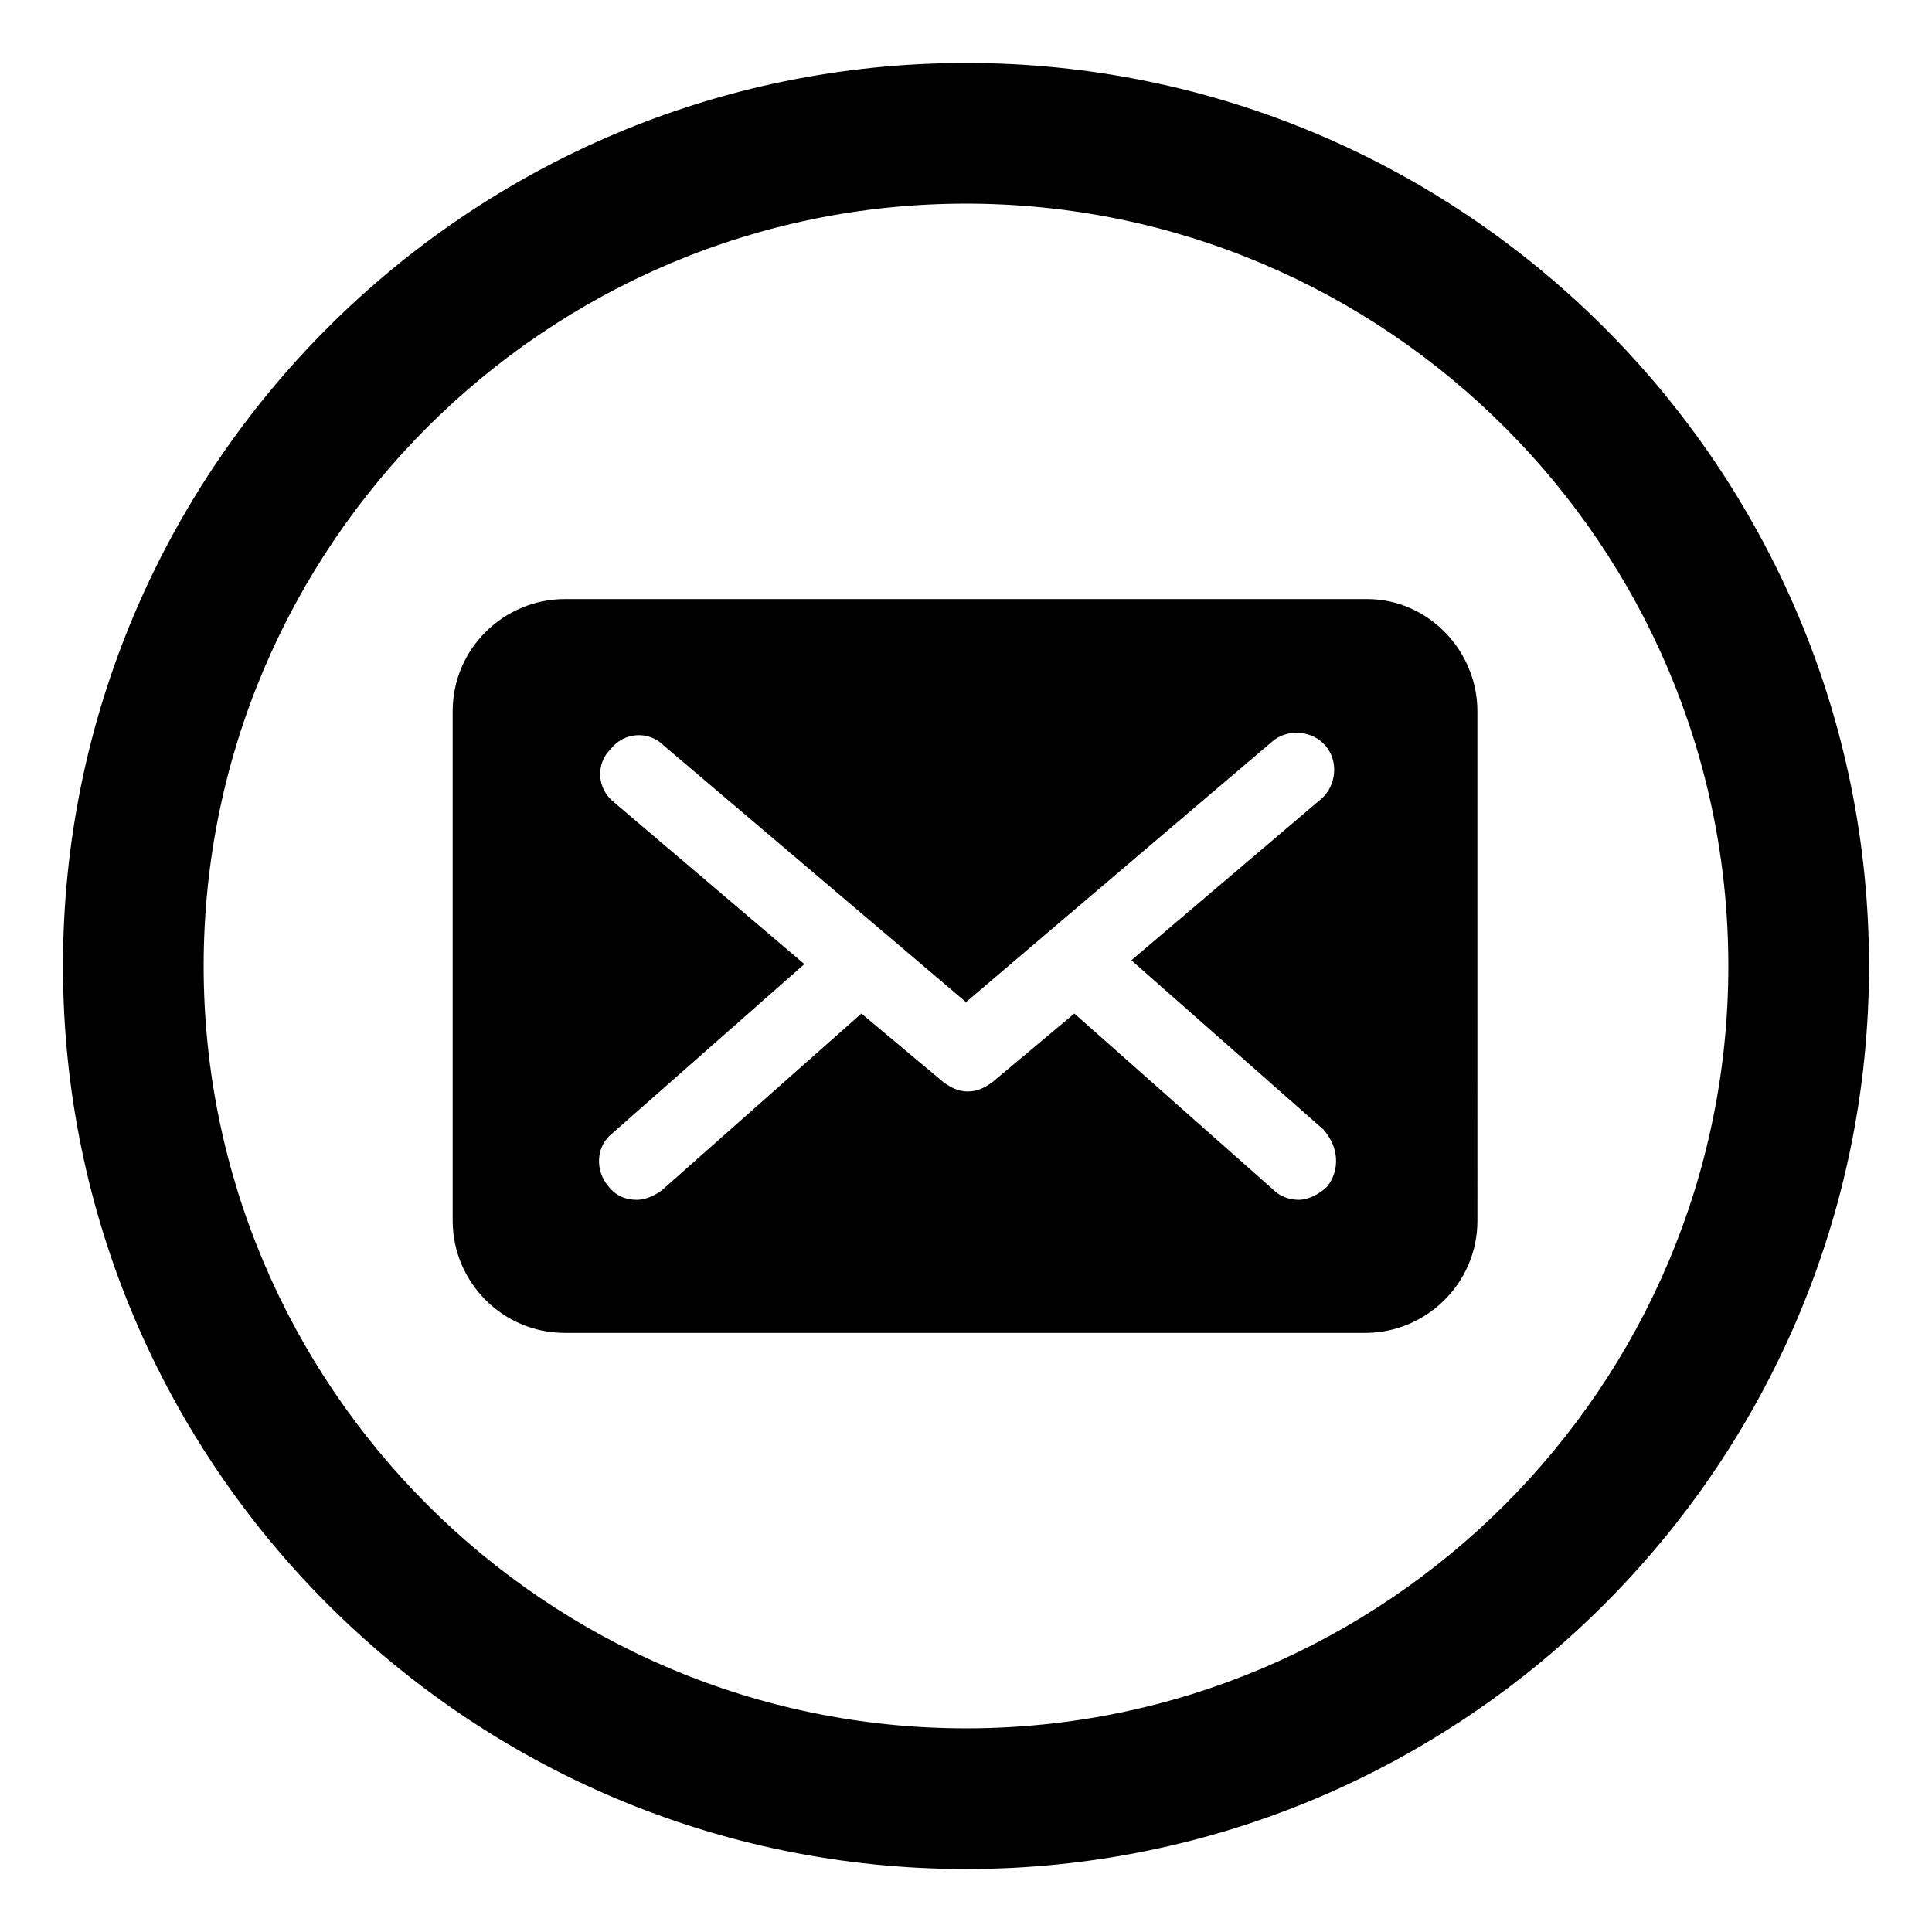
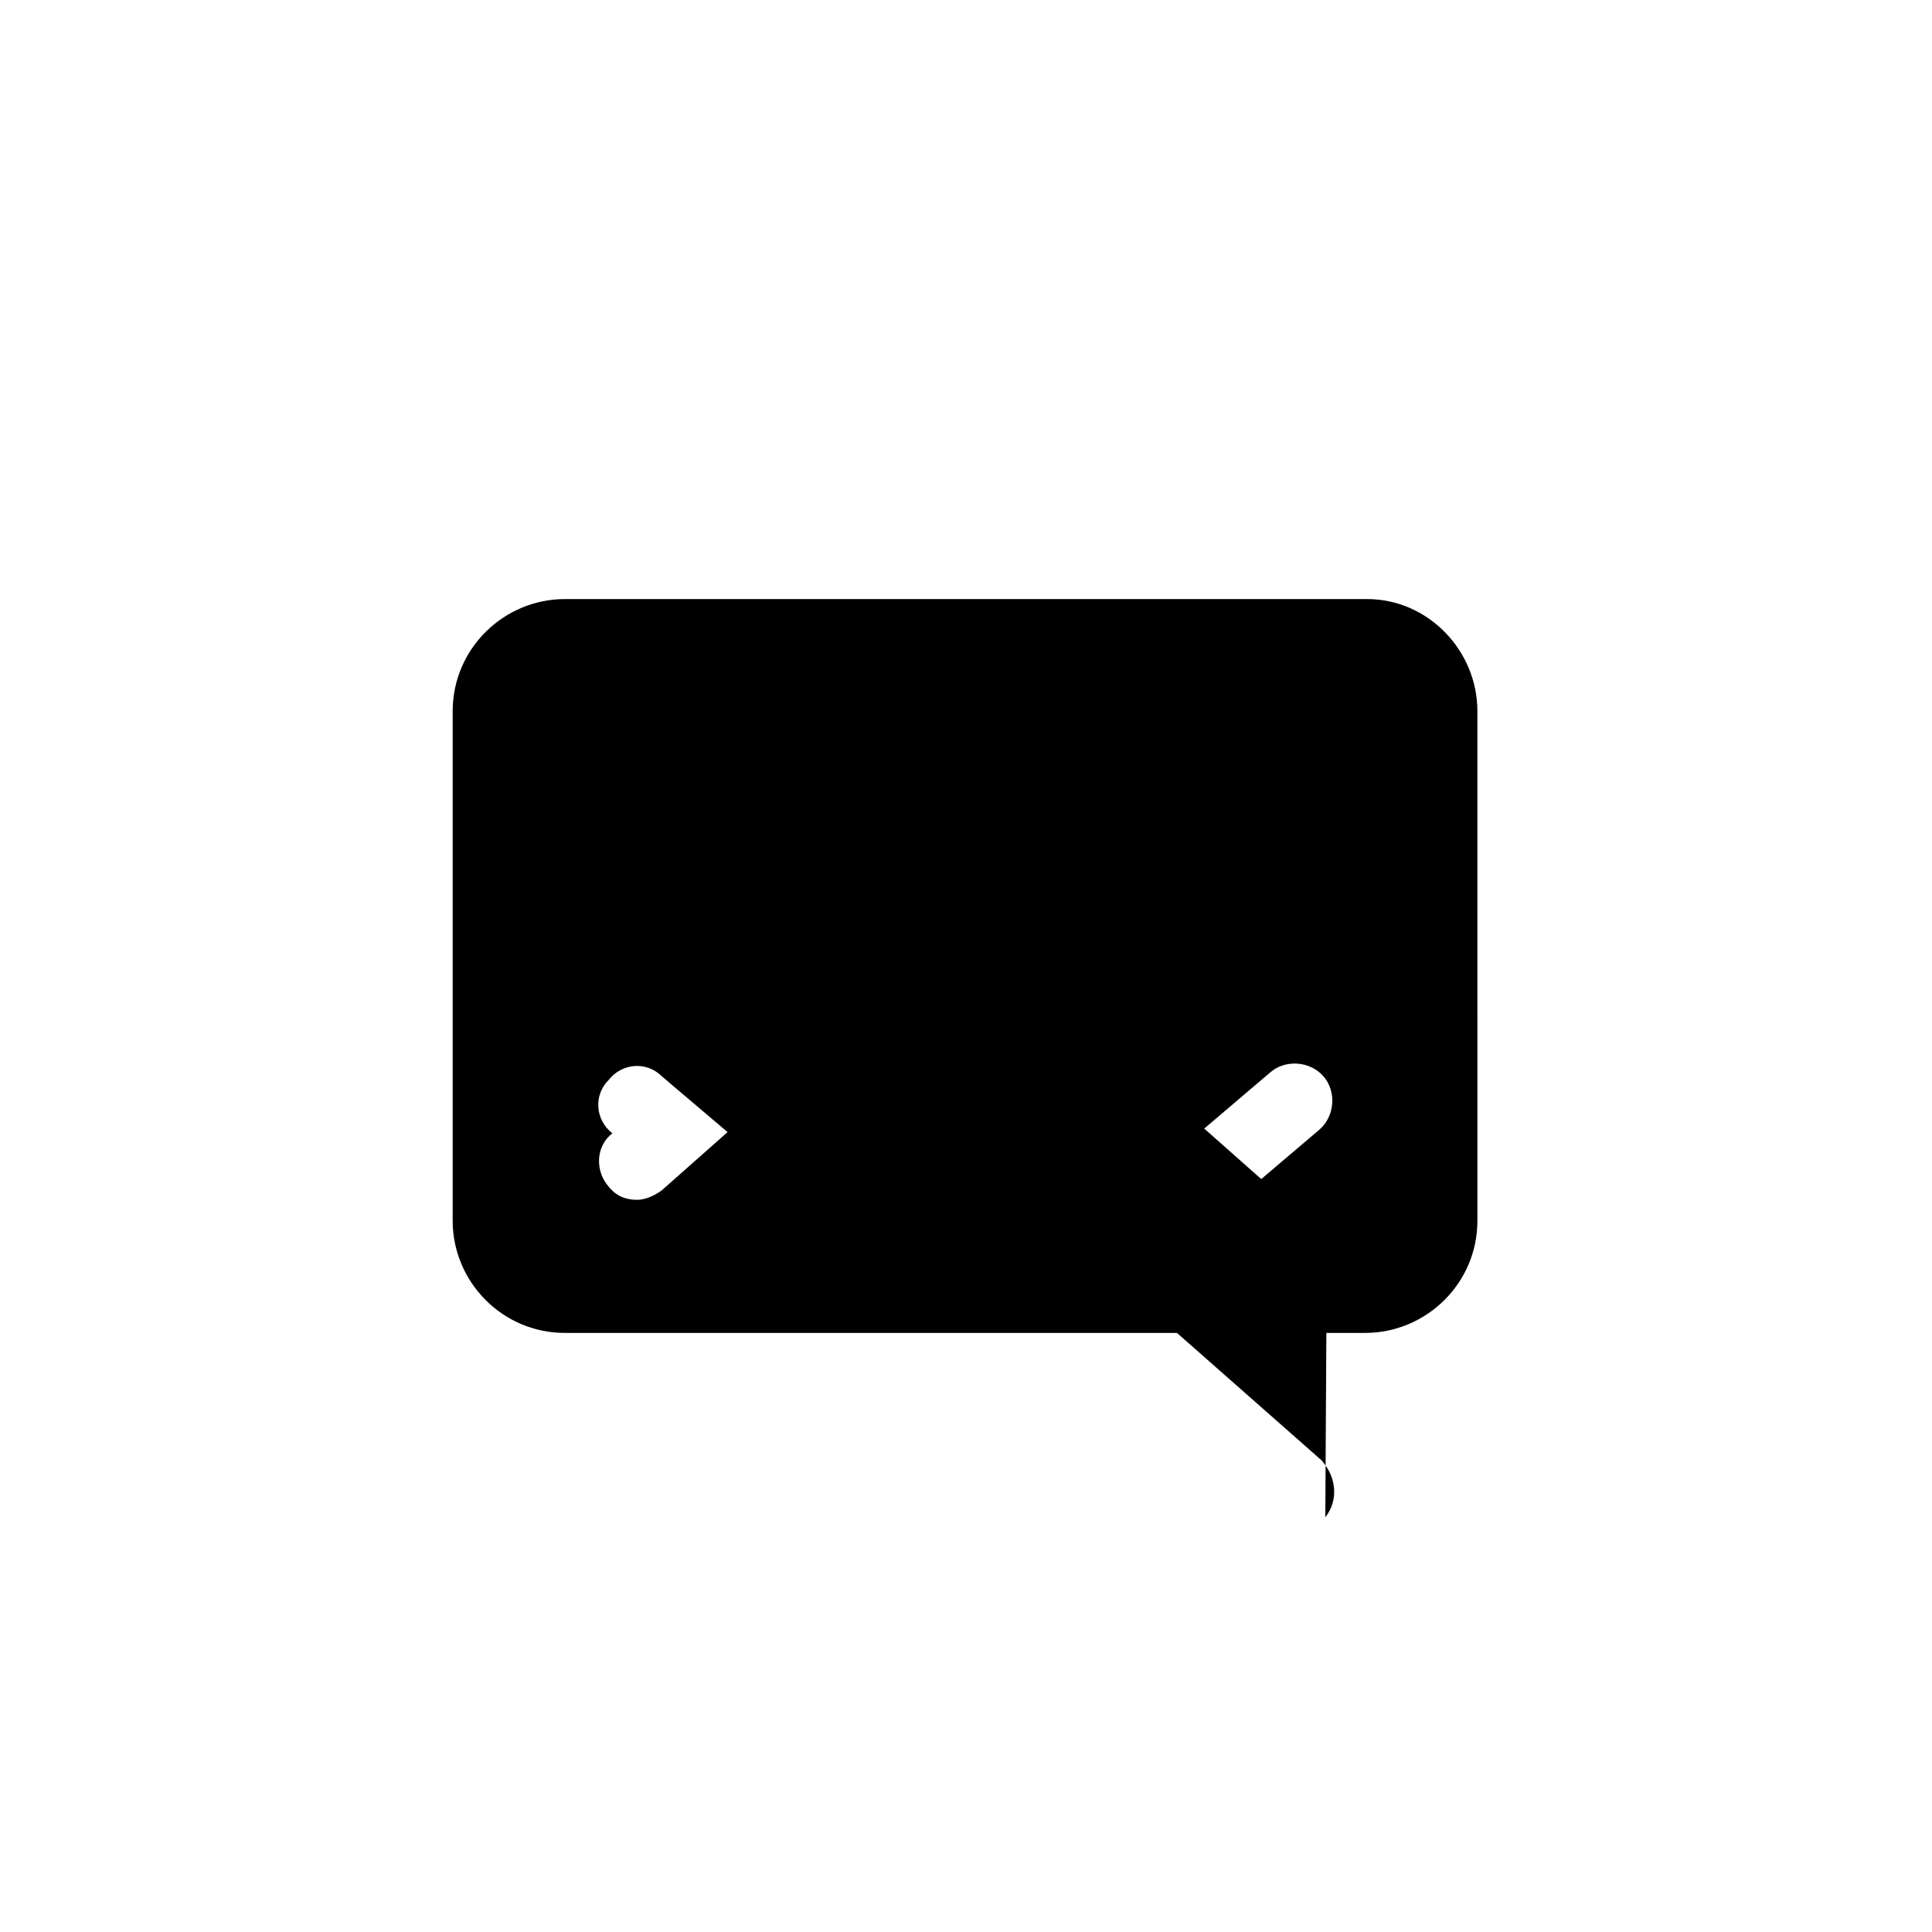
<svg xmlns="http://www.w3.org/2000/svg" fill="#000000" width="800px" height="800px" version="1.1" viewBox="144 144 512 512">
  <g>
-     <path d="m506.3 302.76h-212.61c-16.121 0-29.727 13.098-29.727 29.727v135.02c0 16.121 13.098 29.727 29.727 29.727h212.11c16.121 0 29.727-13.098 29.727-29.727l-0.004-135.02c0-16.121-13.098-29.727-29.223-29.727zm-10.578 155.68c-2.016 2.016-5.039 3.527-7.559 3.527-2.519 0-5.039-1.008-6.551-2.519l-52.898-46.855-21.664 18.137c-2.016 1.512-4.031 2.519-6.551 2.519s-4.535-1.008-6.551-2.519l-21.664-18.137-52.898 46.855c-2.016 1.512-4.535 2.519-6.551 2.519-3.023 0-5.543-1.008-7.559-3.527-3.527-4.031-3.527-10.578 1.008-14.105l50.883-44.84-50.383-42.824c-4.535-3.527-5.039-10.078-1.008-14.105 3.527-4.535 10.078-5.039 14.105-1.008l80.117 68.012 81.113-69.023c4.031-3.527 10.578-3.023 14.105 1.008s3.023 10.578-1.008 14.105l-50.383 42.824 50.883 44.84c4.035 4.535 4.539 10.582 1.012 15.117z" />
-     <path d="m400 160.69c-132 0-239.31 107.31-239.31 239.31 0 132 107.31 239.31 239.31 239.31s239.31-107.31 239.31-239.31c0-132-107.31-239.31-239.31-239.31zm0 441.34c-111.34 0-202.03-90.688-202.03-202.03 0-111.34 90.684-202.03 202.03-202.03s202.03 90.688 202.03 202.03-90.688 202.03-202.03 202.03z" />
+     <path d="m506.3 302.76h-212.61c-16.121 0-29.727 13.098-29.727 29.727v135.02c0 16.121 13.098 29.727 29.727 29.727h212.11c16.121 0 29.727-13.098 29.727-29.727l-0.004-135.02c0-16.121-13.098-29.727-29.223-29.727zm-10.578 155.68c-2.016 2.016-5.039 3.527-7.559 3.527-2.519 0-5.039-1.008-6.551-2.519l-52.898-46.855-21.664 18.137c-2.016 1.512-4.031 2.519-6.551 2.519s-4.535-1.008-6.551-2.519l-21.664-18.137-52.898 46.855c-2.016 1.512-4.535 2.519-6.551 2.519-3.023 0-5.543-1.008-7.559-3.527-3.527-4.031-3.527-10.578 1.008-14.105c-4.535-3.527-5.039-10.078-1.008-14.105 3.527-4.535 10.078-5.039 14.105-1.008l80.117 68.012 81.113-69.023c4.031-3.527 10.578-3.023 14.105 1.008s3.023 10.578-1.008 14.105l-50.383 42.824 50.883 44.84c4.035 4.535 4.539 10.582 1.012 15.117z" />
  </g>
</svg>